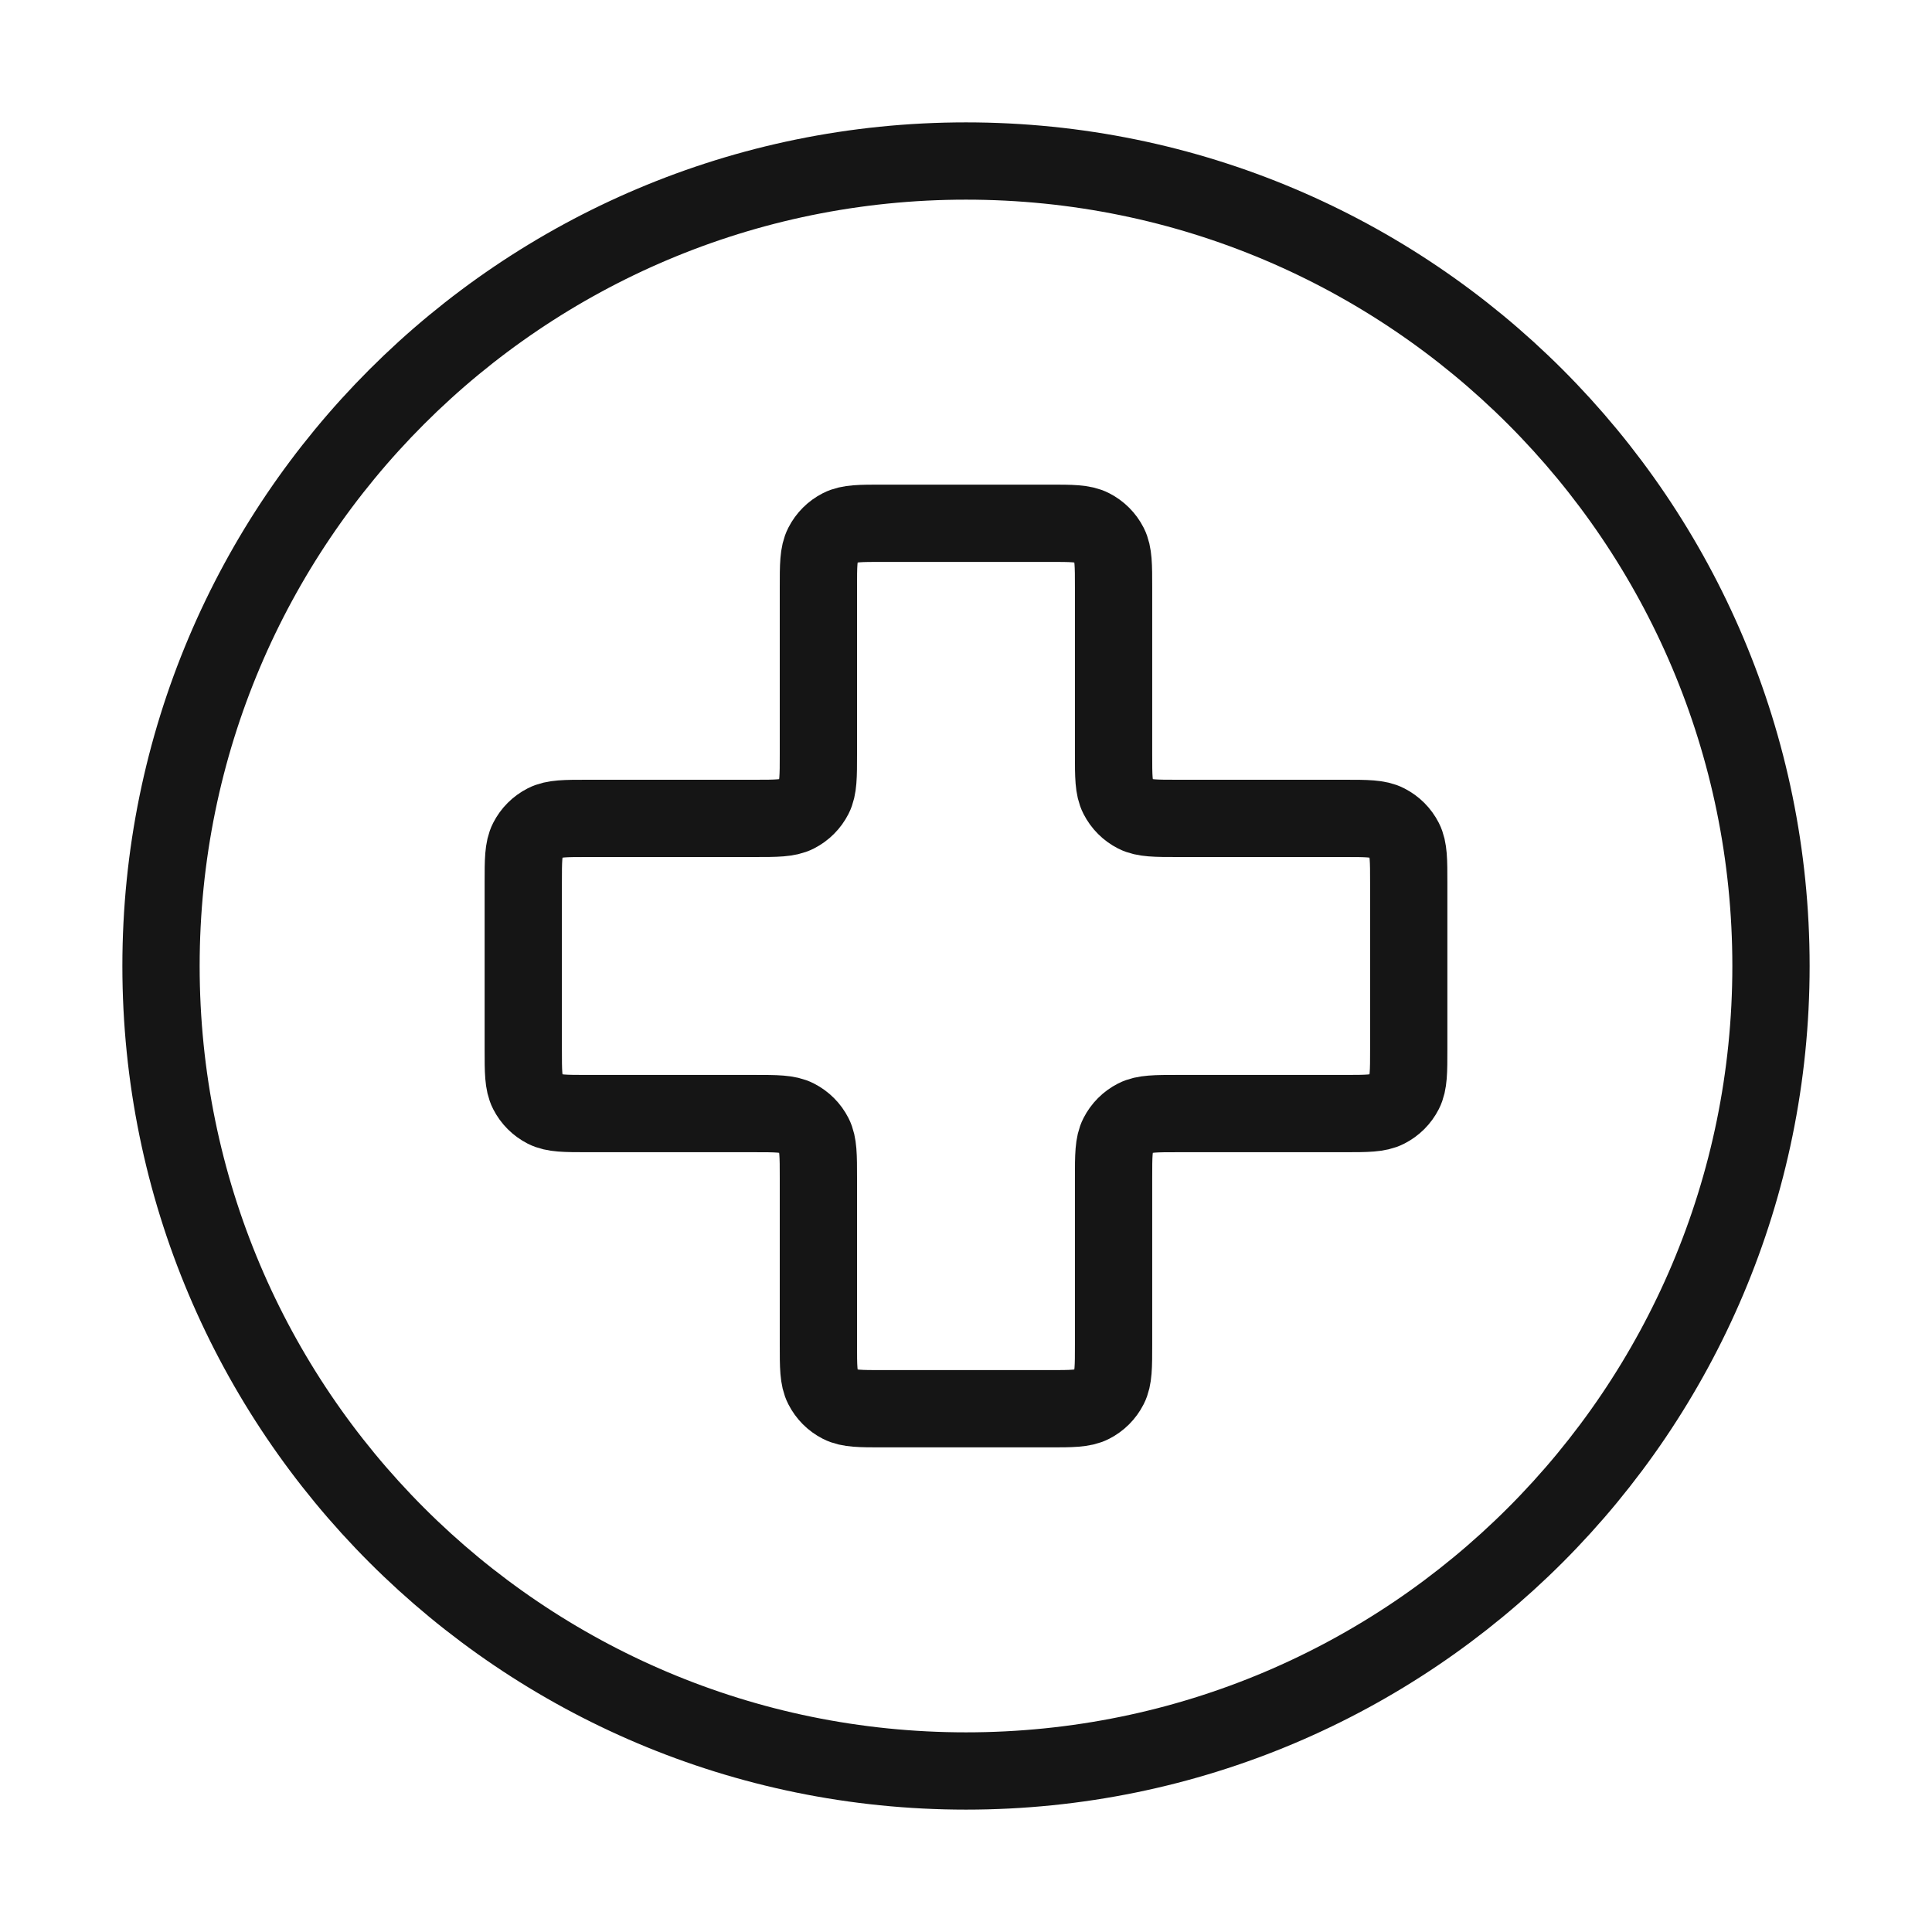
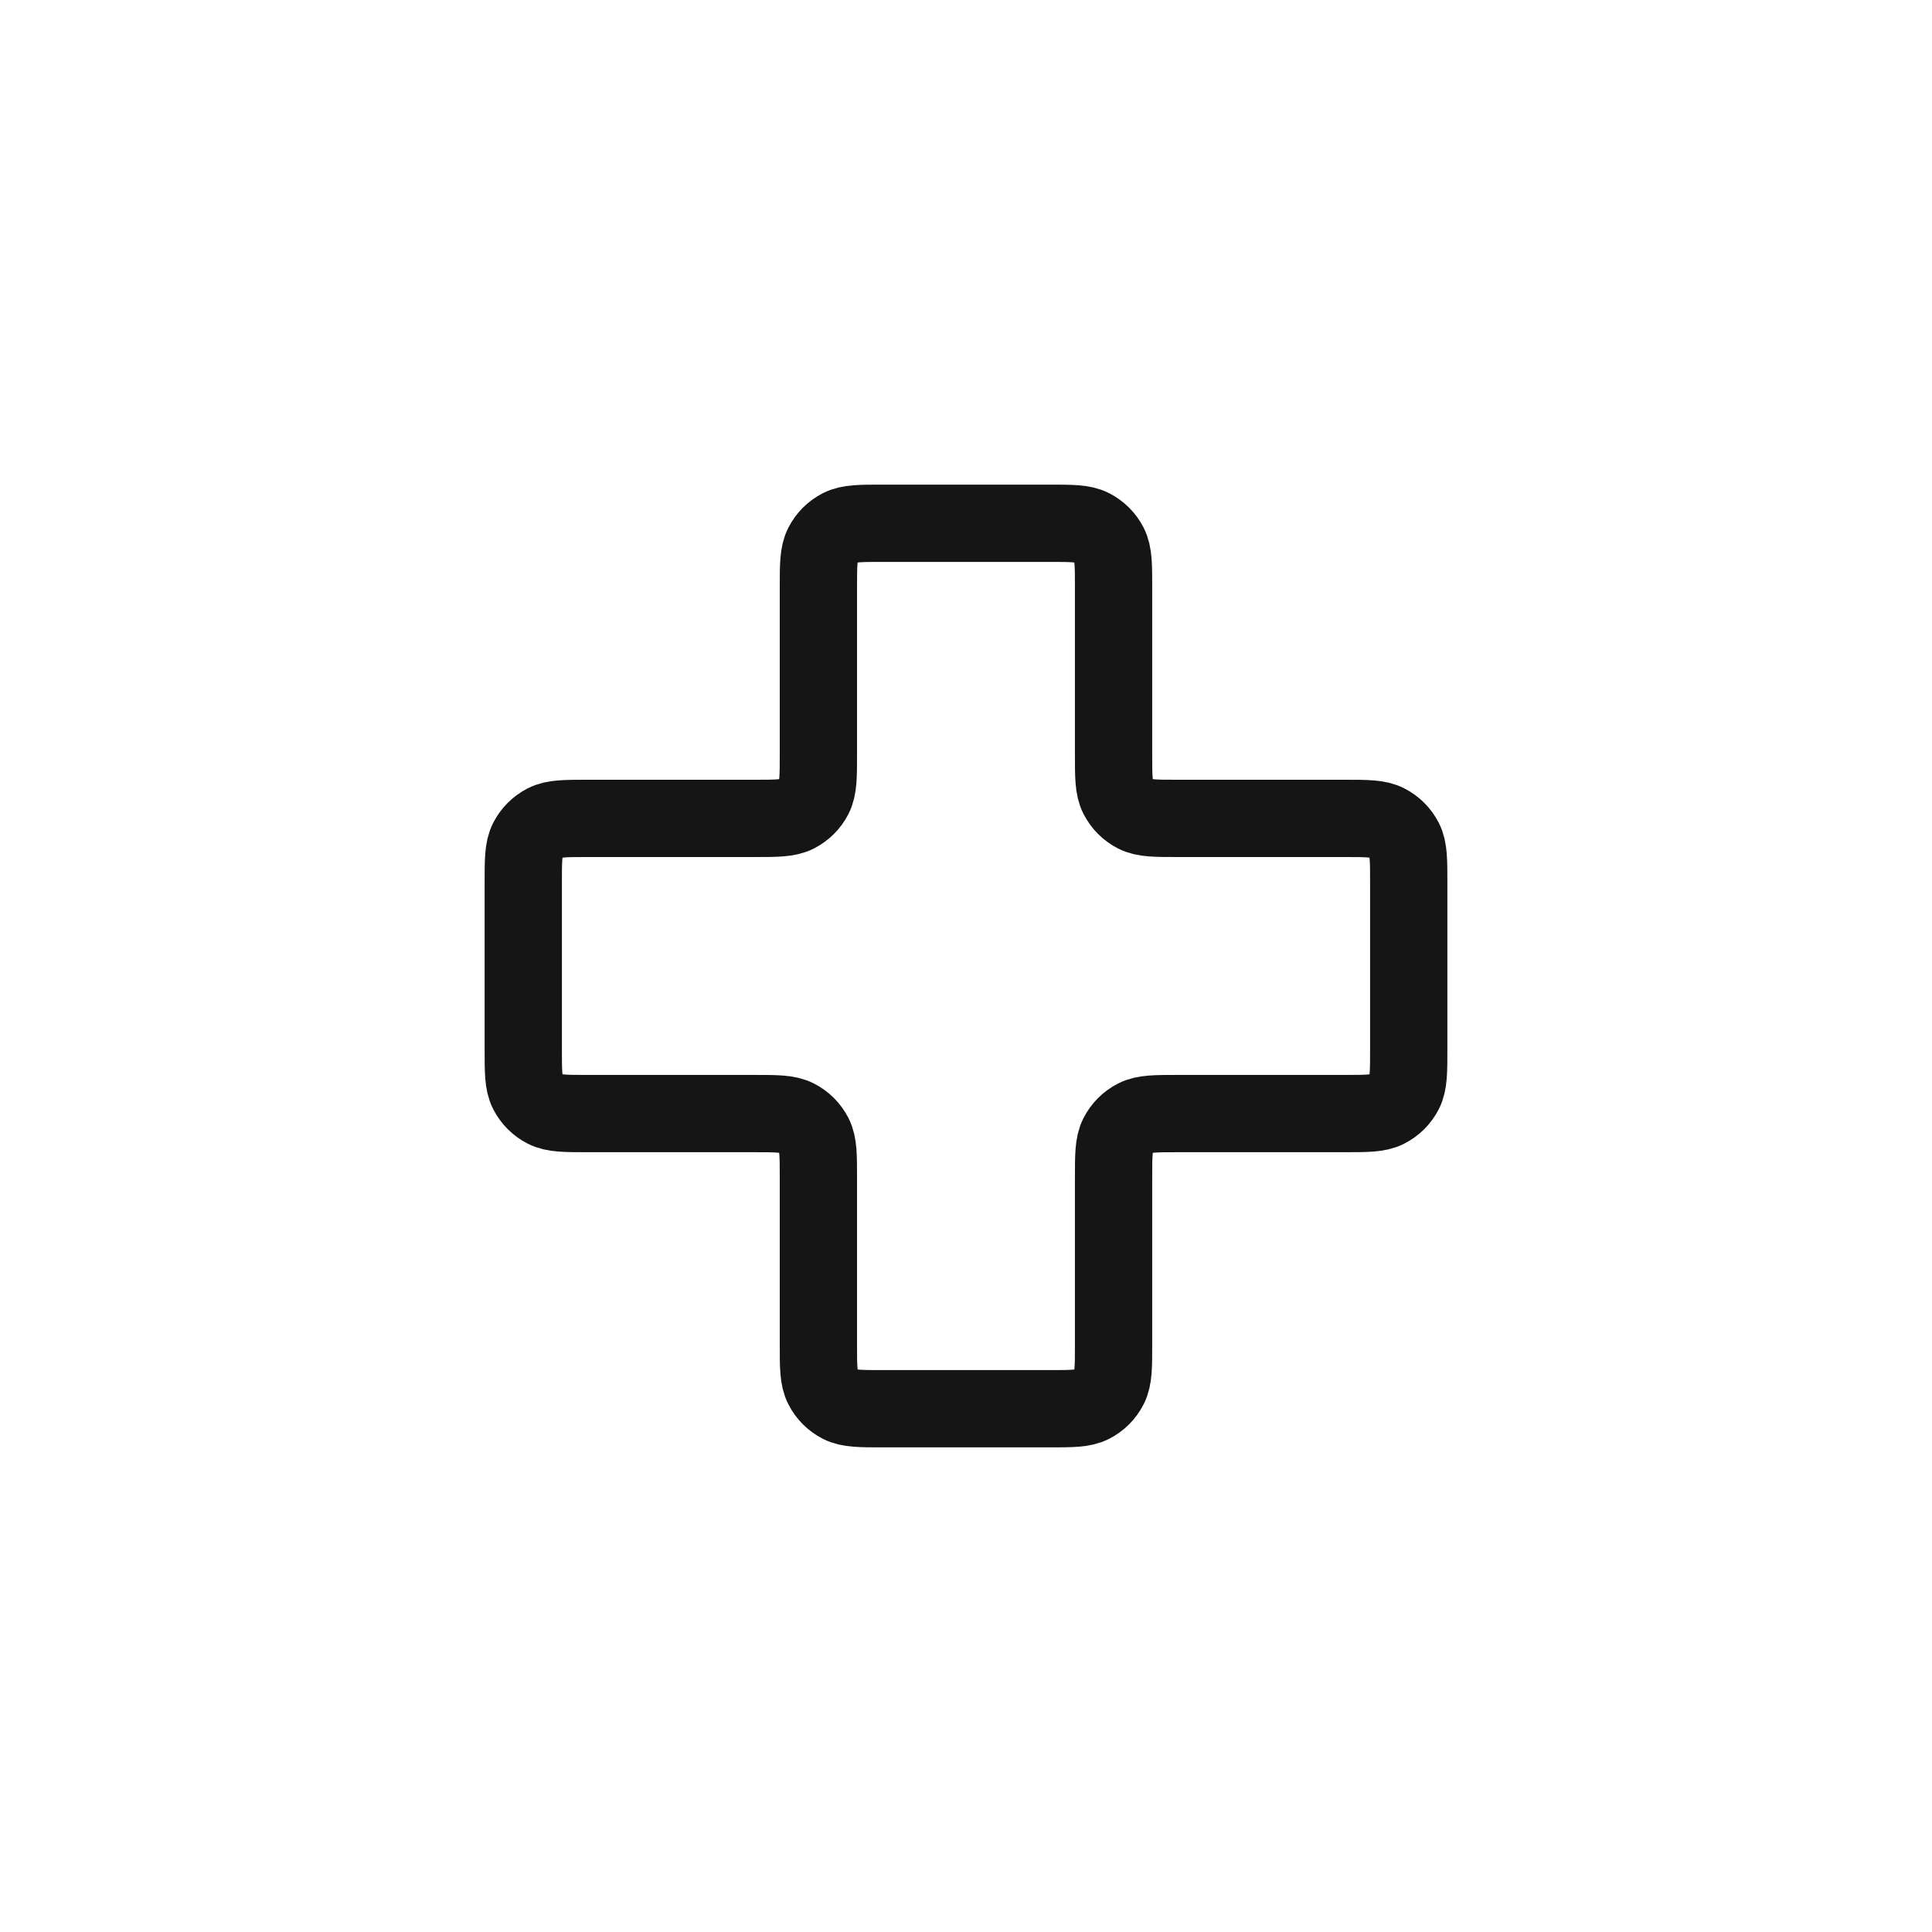
<svg xmlns="http://www.w3.org/2000/svg" width="50" height="50" viewBox="0 0 50 50" fill="none">
-   <path d="M25 45.833C36.506 45.833 45.833 36.506 45.833 25C45.833 13.494 36.506 4.167 25 4.167C13.494 4.167 4.167 13.494 4.167 25C4.167 36.506 13.494 45.833 25 45.833Z" stroke="#151515" stroke-width="2" stroke-linecap="round" stroke-linejoin="round" />
  <path d="M28.819 15.208C28.819 14.625 28.819 14.333 28.706 14.11C28.606 13.914 28.447 13.755 28.251 13.655C28.028 13.542 27.736 13.542 27.153 13.542H22.847C22.264 13.542 21.972 13.542 21.749 13.655C21.553 13.755 21.394 13.914 21.294 14.11C21.18 14.333 21.18 14.625 21.18 15.208V19.514C21.18 20.097 21.18 20.389 21.067 20.612C20.967 20.808 20.808 20.967 20.612 21.067C20.389 21.18 20.097 21.18 19.514 21.18H15.208C14.625 21.18 14.333 21.18 14.11 21.294C13.914 21.394 13.755 21.553 13.655 21.749C13.542 21.972 13.542 22.264 13.542 22.847V27.153C13.542 27.736 13.542 28.028 13.655 28.251C13.755 28.447 13.914 28.606 14.11 28.706C14.333 28.819 14.625 28.819 15.208 28.819H19.514C20.097 28.819 20.389 28.819 20.612 28.933C20.808 29.033 20.967 29.192 21.067 29.388C21.18 29.611 21.18 29.903 21.18 30.486V34.792C21.18 35.375 21.18 35.667 21.294 35.889C21.394 36.086 21.553 36.245 21.749 36.345C21.972 36.458 22.264 36.458 22.847 36.458H27.153C27.736 36.458 28.028 36.458 28.251 36.345C28.447 36.245 28.606 36.086 28.706 35.889C28.819 35.667 28.819 35.375 28.819 34.792V30.486C28.819 29.903 28.819 29.611 28.933 29.388C29.033 29.192 29.192 29.033 29.388 28.933C29.611 28.819 29.903 28.819 30.486 28.819H34.792C35.375 28.819 35.667 28.819 35.889 28.706C36.086 28.606 36.245 28.447 36.345 28.251C36.458 28.028 36.458 27.736 36.458 27.153V22.847C36.458 22.264 36.458 21.972 36.345 21.749C36.245 21.553 36.086 21.394 35.889 21.294C35.667 21.18 35.375 21.18 34.792 21.18H30.486C29.903 21.18 29.611 21.18 29.388 21.067C29.192 20.967 29.033 20.808 28.933 20.612C28.819 20.389 28.819 20.097 28.819 19.514V15.208Z" stroke="#151515" stroke-width="2" stroke-linecap="round" stroke-linejoin="round" />
</svg>